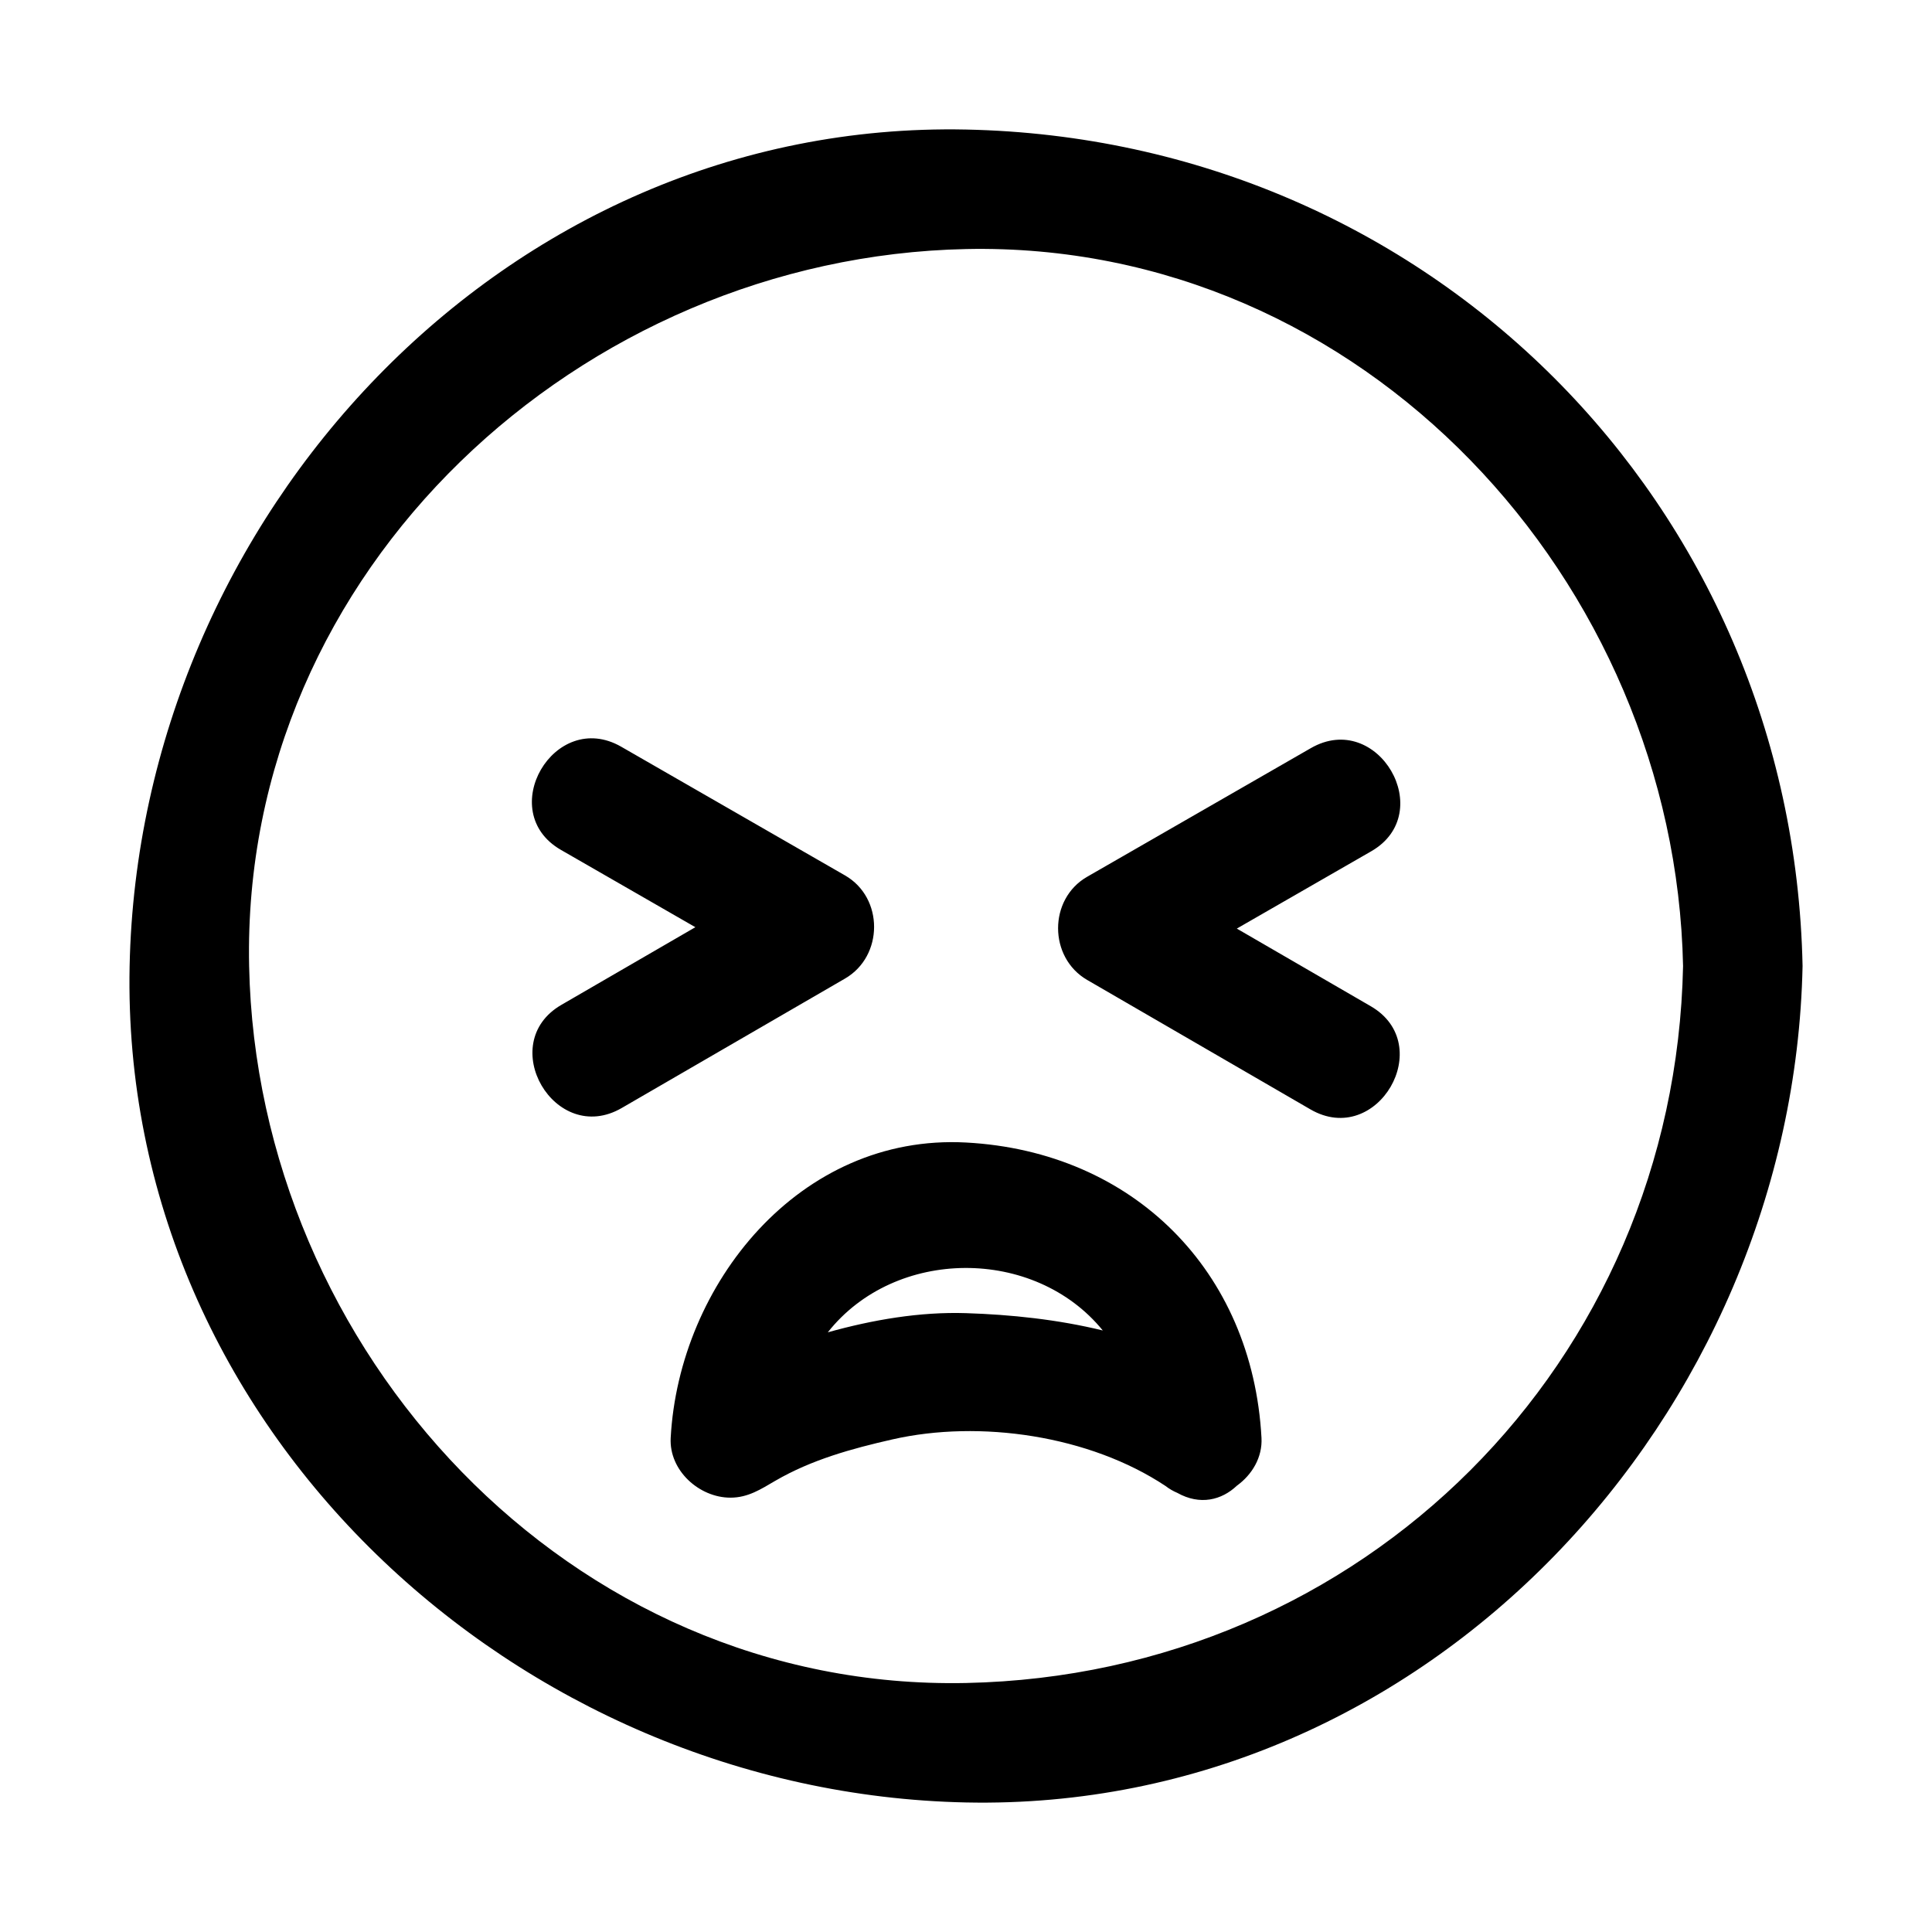
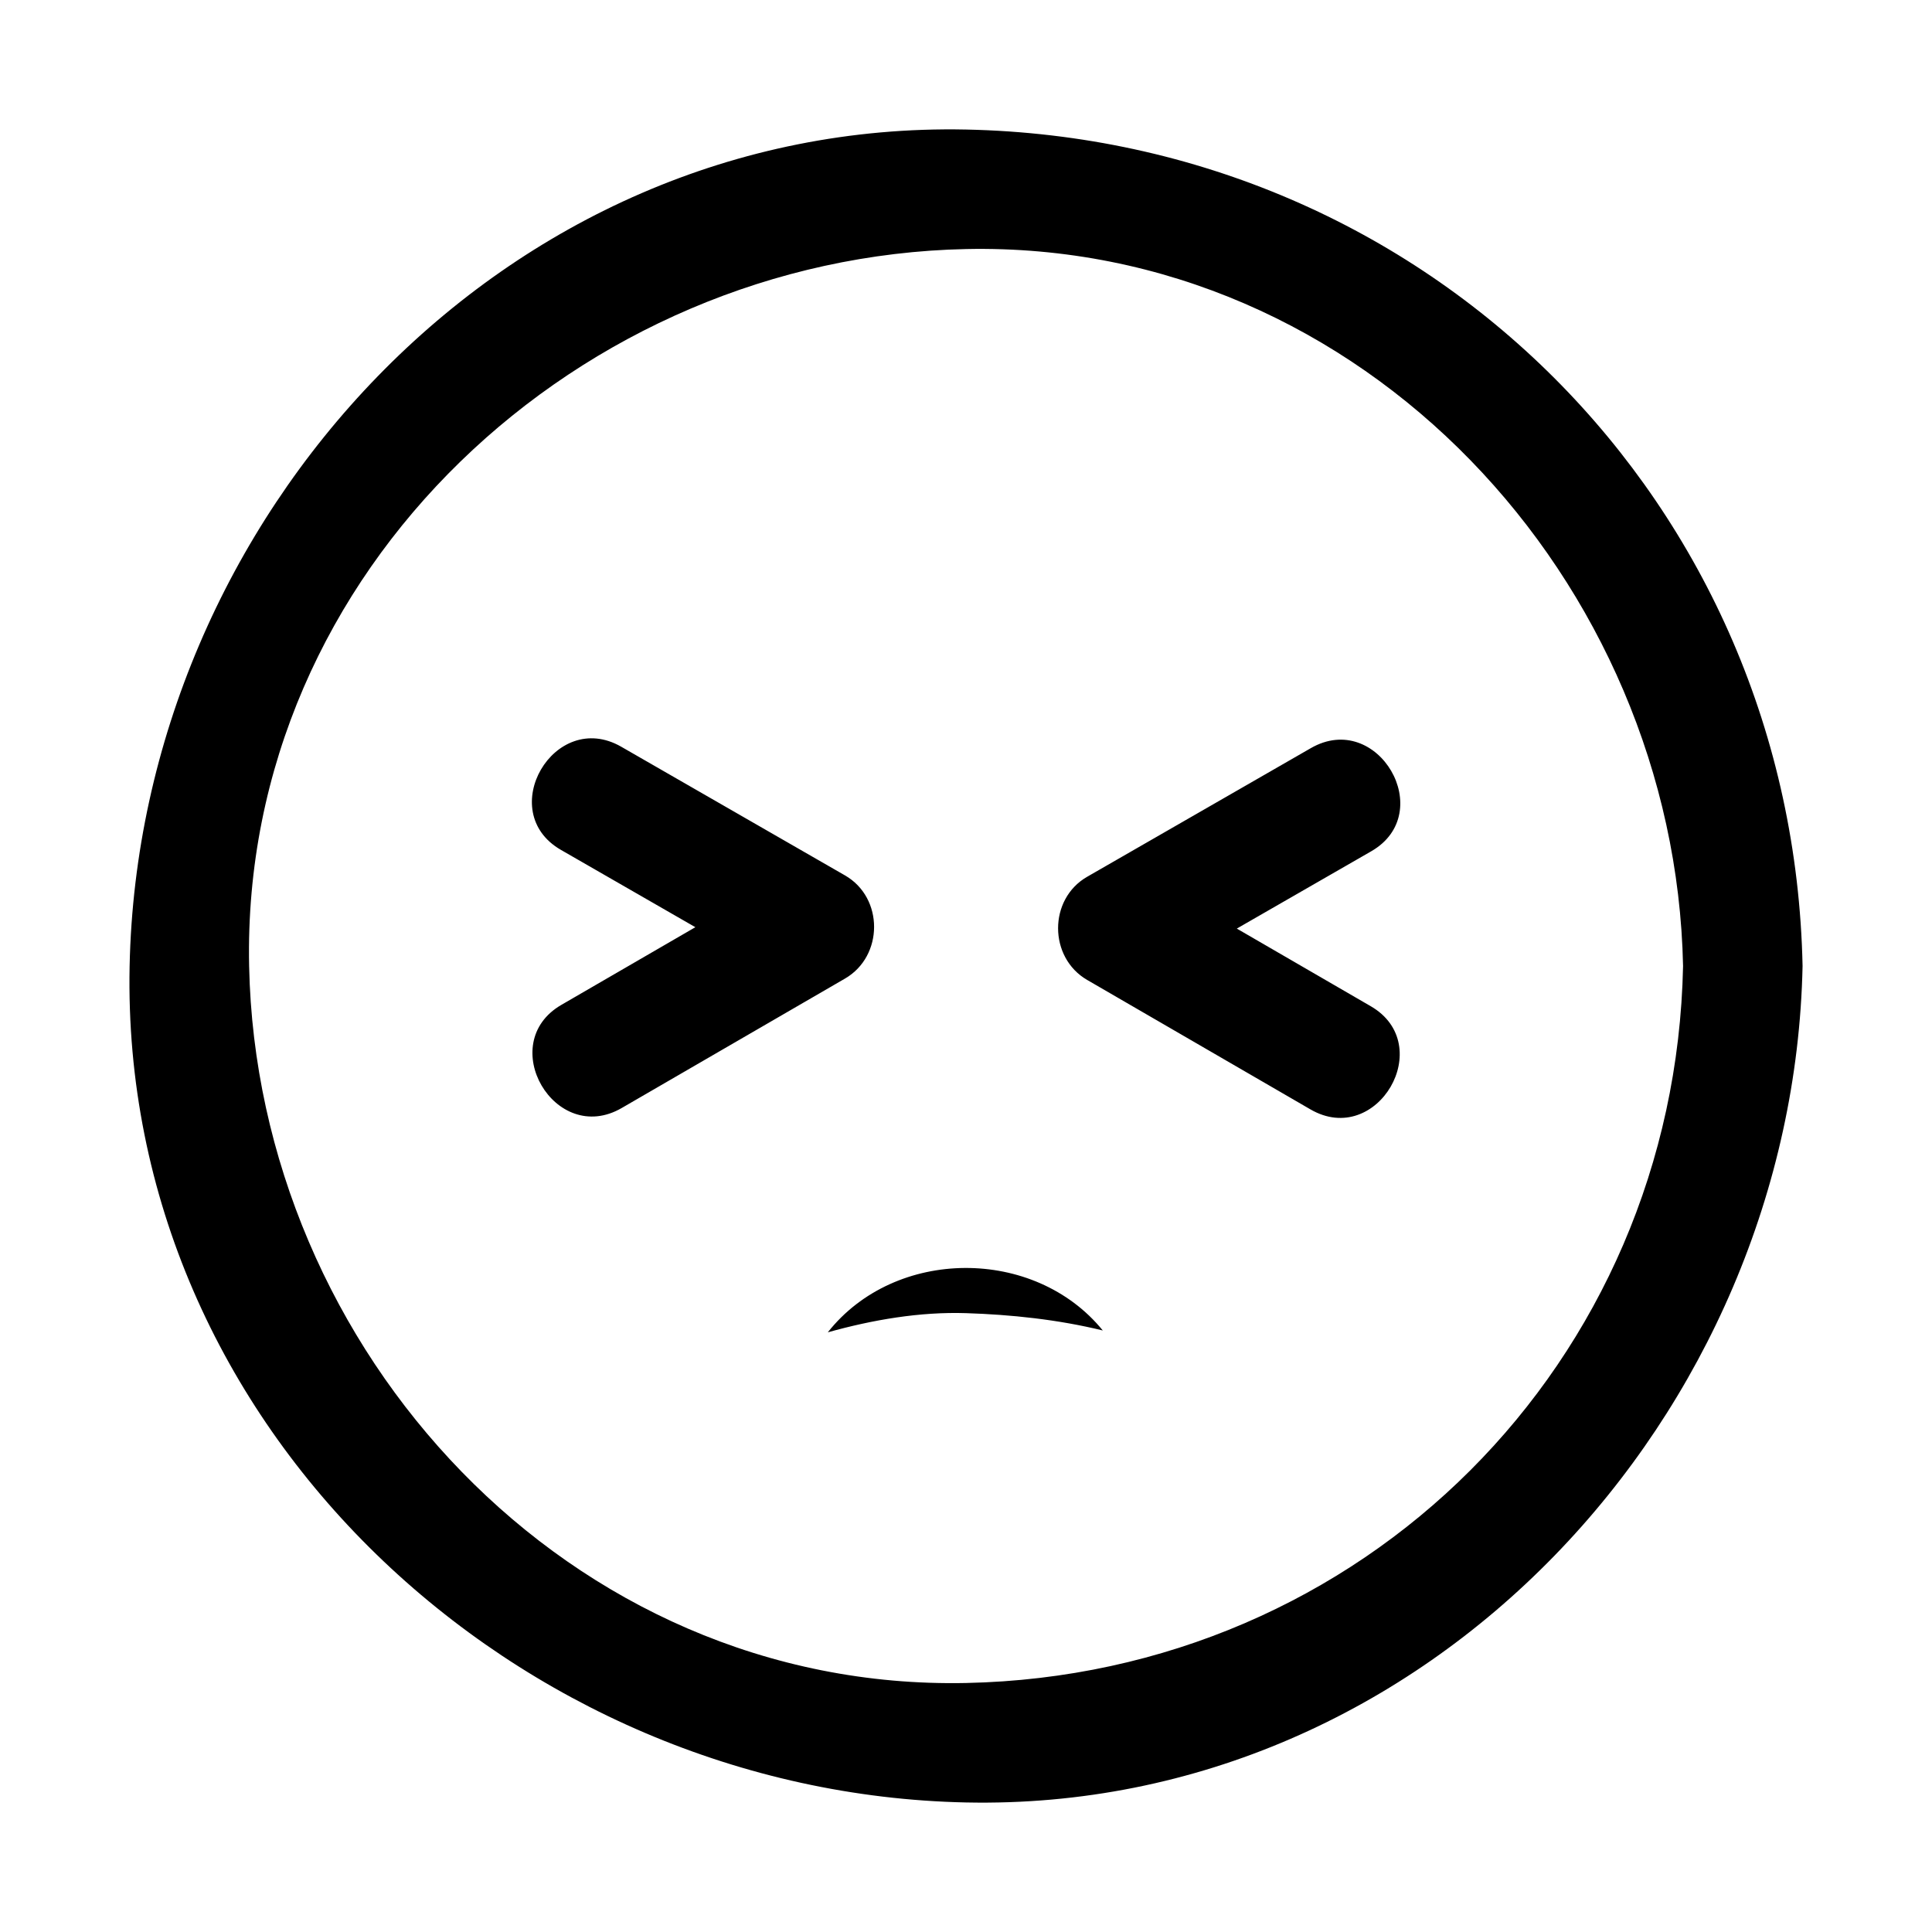
<svg xmlns="http://www.w3.org/2000/svg" fill="#000000" width="800px" height="800px" version="1.1" viewBox="144 144 512 512">
-   <path d="m400.02 178.33c-122.58-2.547-219.2 102.92-221.67 221.67-2.539 122.57 102.92 219.21 221.67 221.67 122.58 2.547 219.21-102.92 221.68-221.67-2.543-122.58-99.09-219.13-221.68-221.67zm0 411.68c-105.2 2.184-187.89-88.09-190-190-2.18-105.2 88.09-187.89 190.01-190.01 105.2-2.184 187.89 88.09 190 190.01-2.18 105.2-84.805 187.82-190 190zm0-143.23c-44.176-2.379-76.09 37.594-78.281 78.281-0.465 8.625 7.559 15.836 15.836 15.836 4.691 0 8.086-2.262 11.906-4.484 9.602-5.578 20.277-8.516 31.023-10.957 23.172-5.269 52.227-1.047 72.402 12.363 0.922 0.719 1.961 1.328 3.102 1.812 6.019 3.367 11.754 1.91 15.781-1.91 4.019-2.906 6.797-7.512 6.519-12.66-2.391-44.27-34.016-75.898-78.289-78.281zm-36.645 50.301c17.824-22.582 54.766-22.738 72.875-0.492-11.945-2.918-24.348-4.211-36.23-4.59-12.219-0.395-24.734 1.75-36.645 5.082zm4.566-93.754c-19.723 11.438-39.449 22.867-59.176 34.305-17.703 10.262-33.641-17.109-15.98-27.34 11.828-6.856 23.664-13.719 35.492-20.574-11.871-6.828-23.746-13.652-35.613-20.48-17.695-10.172-1.754-37.539 15.98-27.34 19.766 11.367 39.527 22.73 59.293 34.098 10.301 5.914 10.246 21.395 0.004 27.332zm139.44-33.723c-11.871 6.828-23.746 13.652-35.613 20.48 11.836 6.856 23.664 13.719 35.492 20.574 17.652 10.23 1.719 37.605-15.98 27.34-19.723-11.438-39.449-22.867-59.172-34.305-10.242-5.941-10.305-21.422 0-27.34 19.766-11.367 39.527-22.73 59.293-34.098 17.734-10.195 33.676 17.172 15.98 27.348z" />
+   <path d="m400.02 178.33c-122.58-2.547-219.2 102.92-221.67 221.67-2.539 122.57 102.92 219.21 221.67 221.67 122.58 2.547 219.21-102.92 221.68-221.67-2.543-122.58-99.09-219.13-221.68-221.67zm0 411.68c-105.2 2.184-187.89-88.09-190-190-2.18-105.2 88.09-187.89 190.01-190.01 105.2-2.184 187.89 88.09 190 190.01-2.18 105.2-84.805 187.82-190 190zm0-143.23zm-36.645 50.301c17.824-22.582 54.766-22.738 72.875-0.492-11.945-2.918-24.348-4.211-36.23-4.59-12.219-0.395-24.734 1.75-36.645 5.082zm4.566-93.754c-19.723 11.438-39.449 22.867-59.176 34.305-17.703 10.262-33.641-17.109-15.98-27.34 11.828-6.856 23.664-13.719 35.492-20.574-11.871-6.828-23.746-13.652-35.613-20.48-17.695-10.172-1.754-37.539 15.98-27.34 19.766 11.367 39.527 22.73 59.293 34.098 10.301 5.914 10.246 21.395 0.004 27.332zm139.44-33.723c-11.871 6.828-23.746 13.652-35.613 20.48 11.836 6.856 23.664 13.719 35.492 20.574 17.652 10.23 1.719 37.605-15.98 27.34-19.723-11.438-39.449-22.867-59.172-34.305-10.242-5.941-10.305-21.422 0-27.34 19.766-11.367 39.527-22.73 59.293-34.098 17.734-10.195 33.676 17.172 15.98 27.348z" />
</svg>